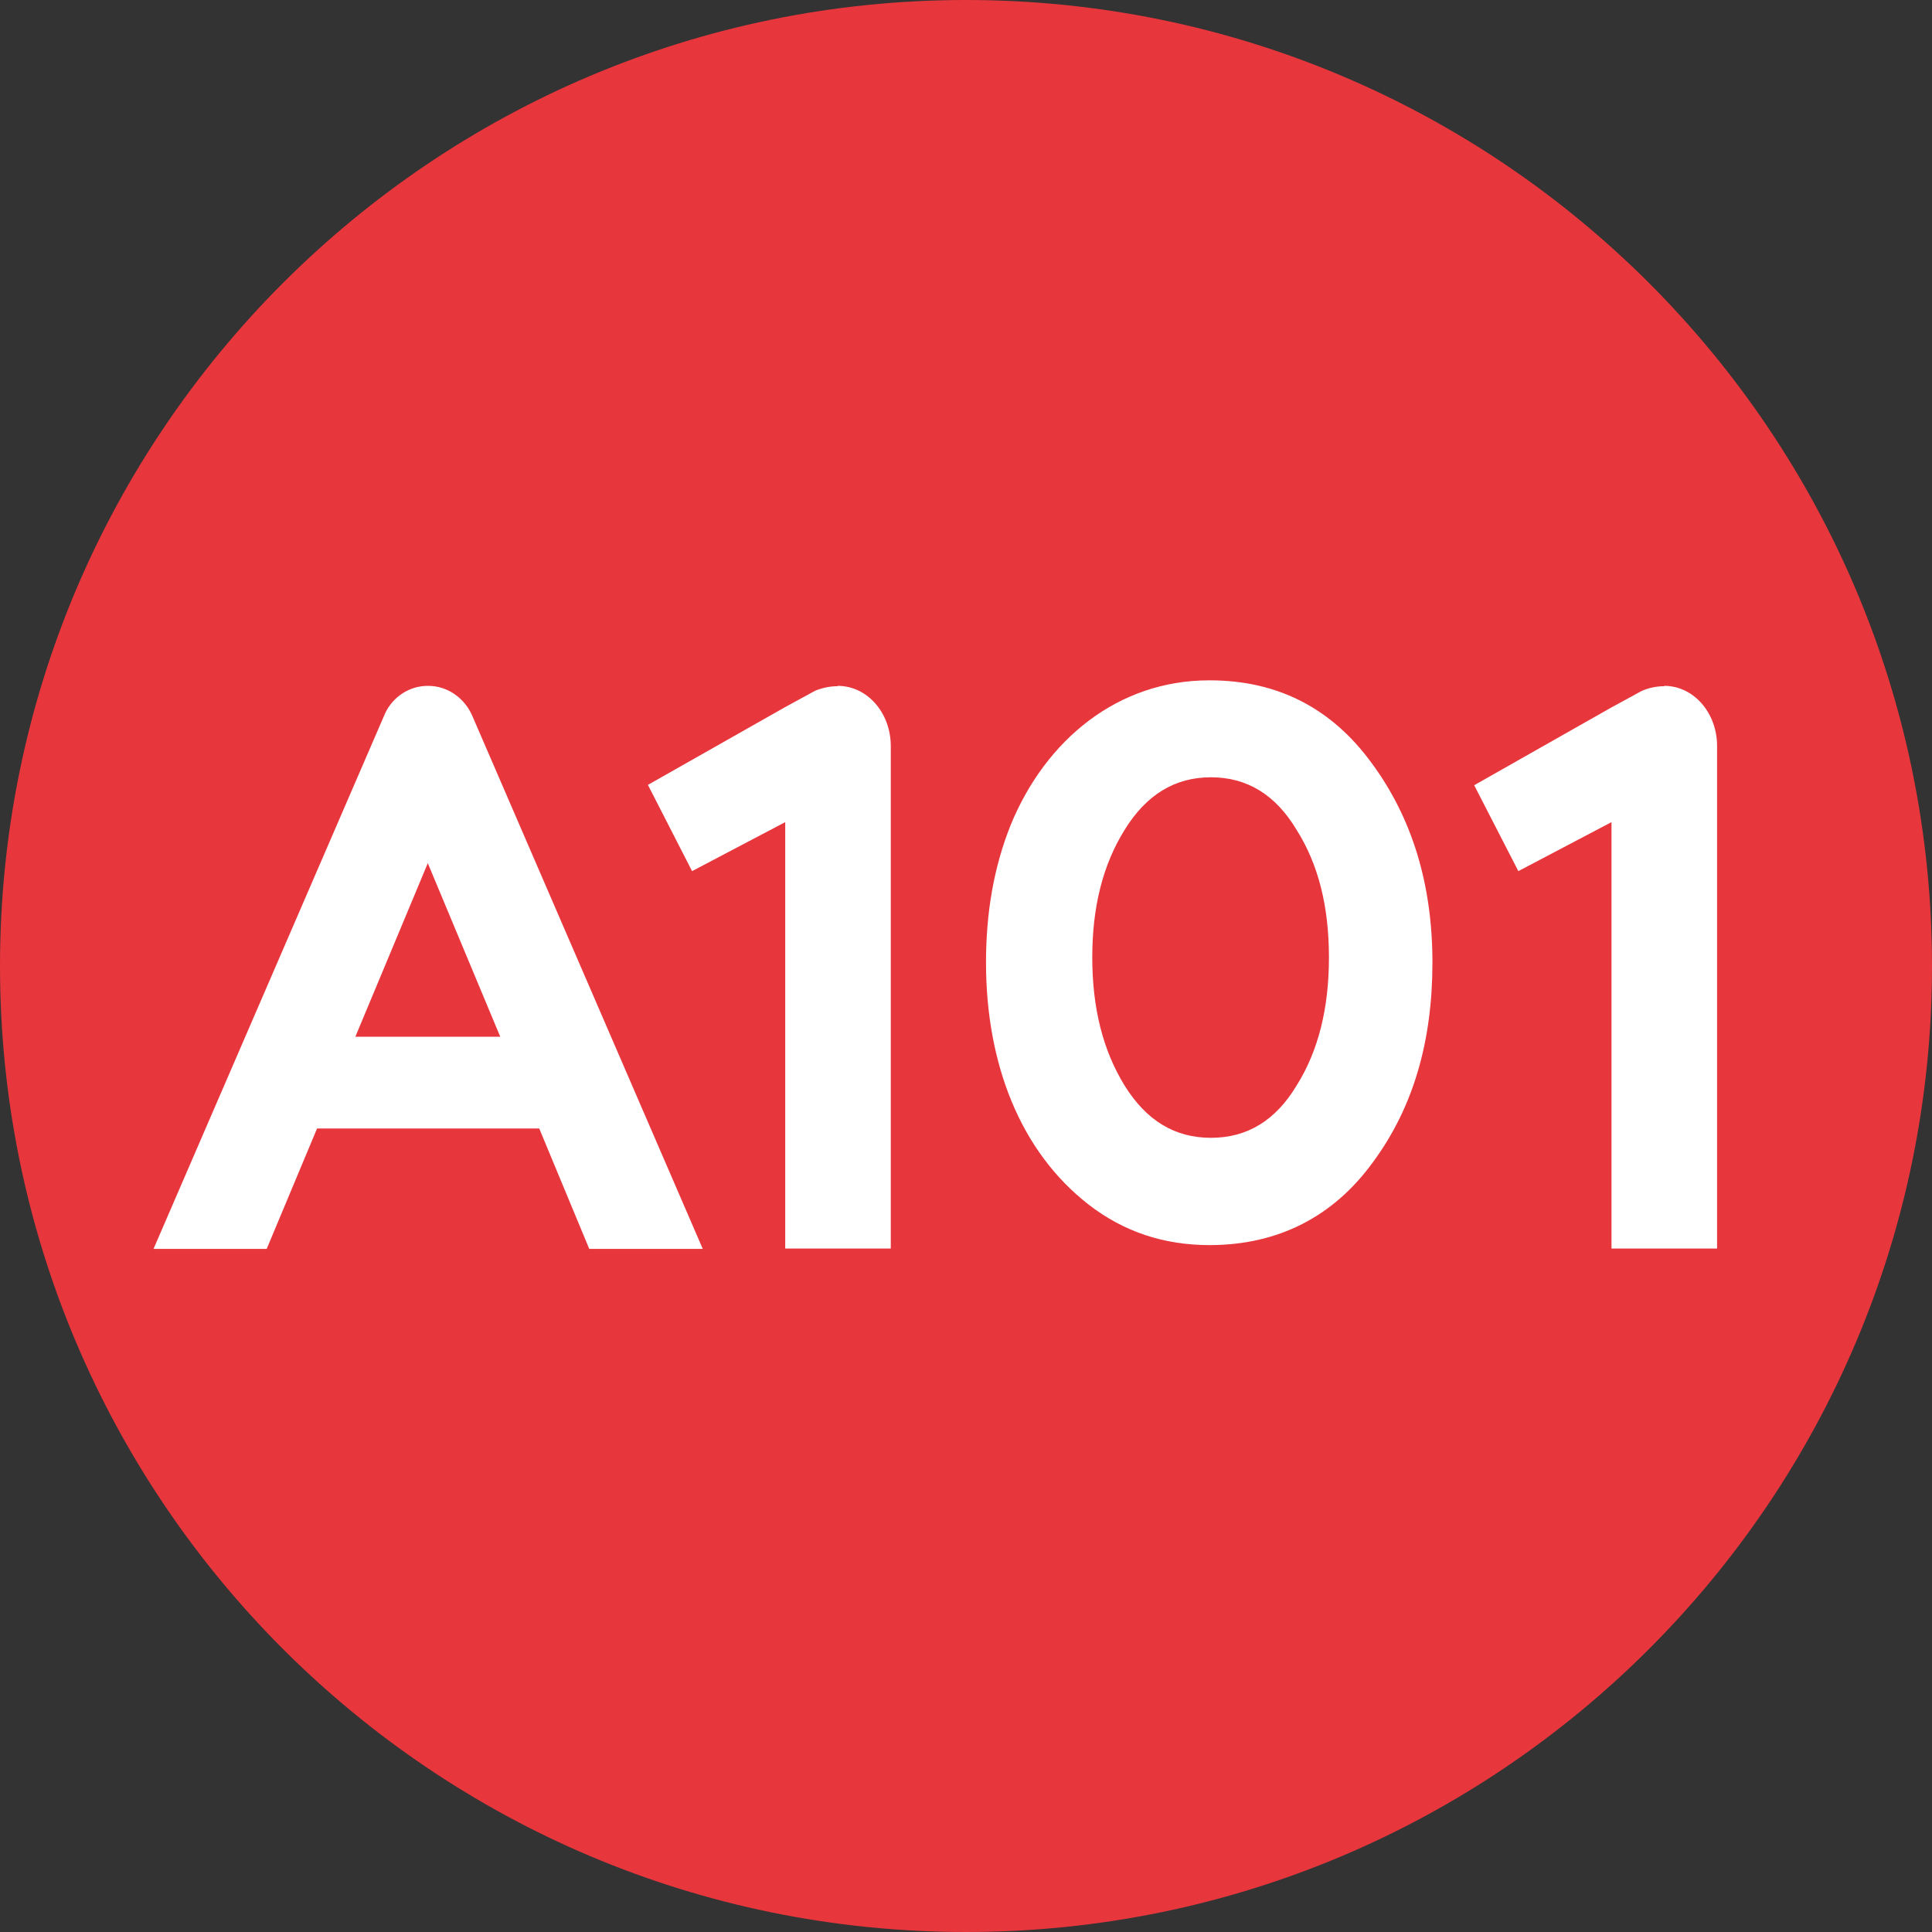
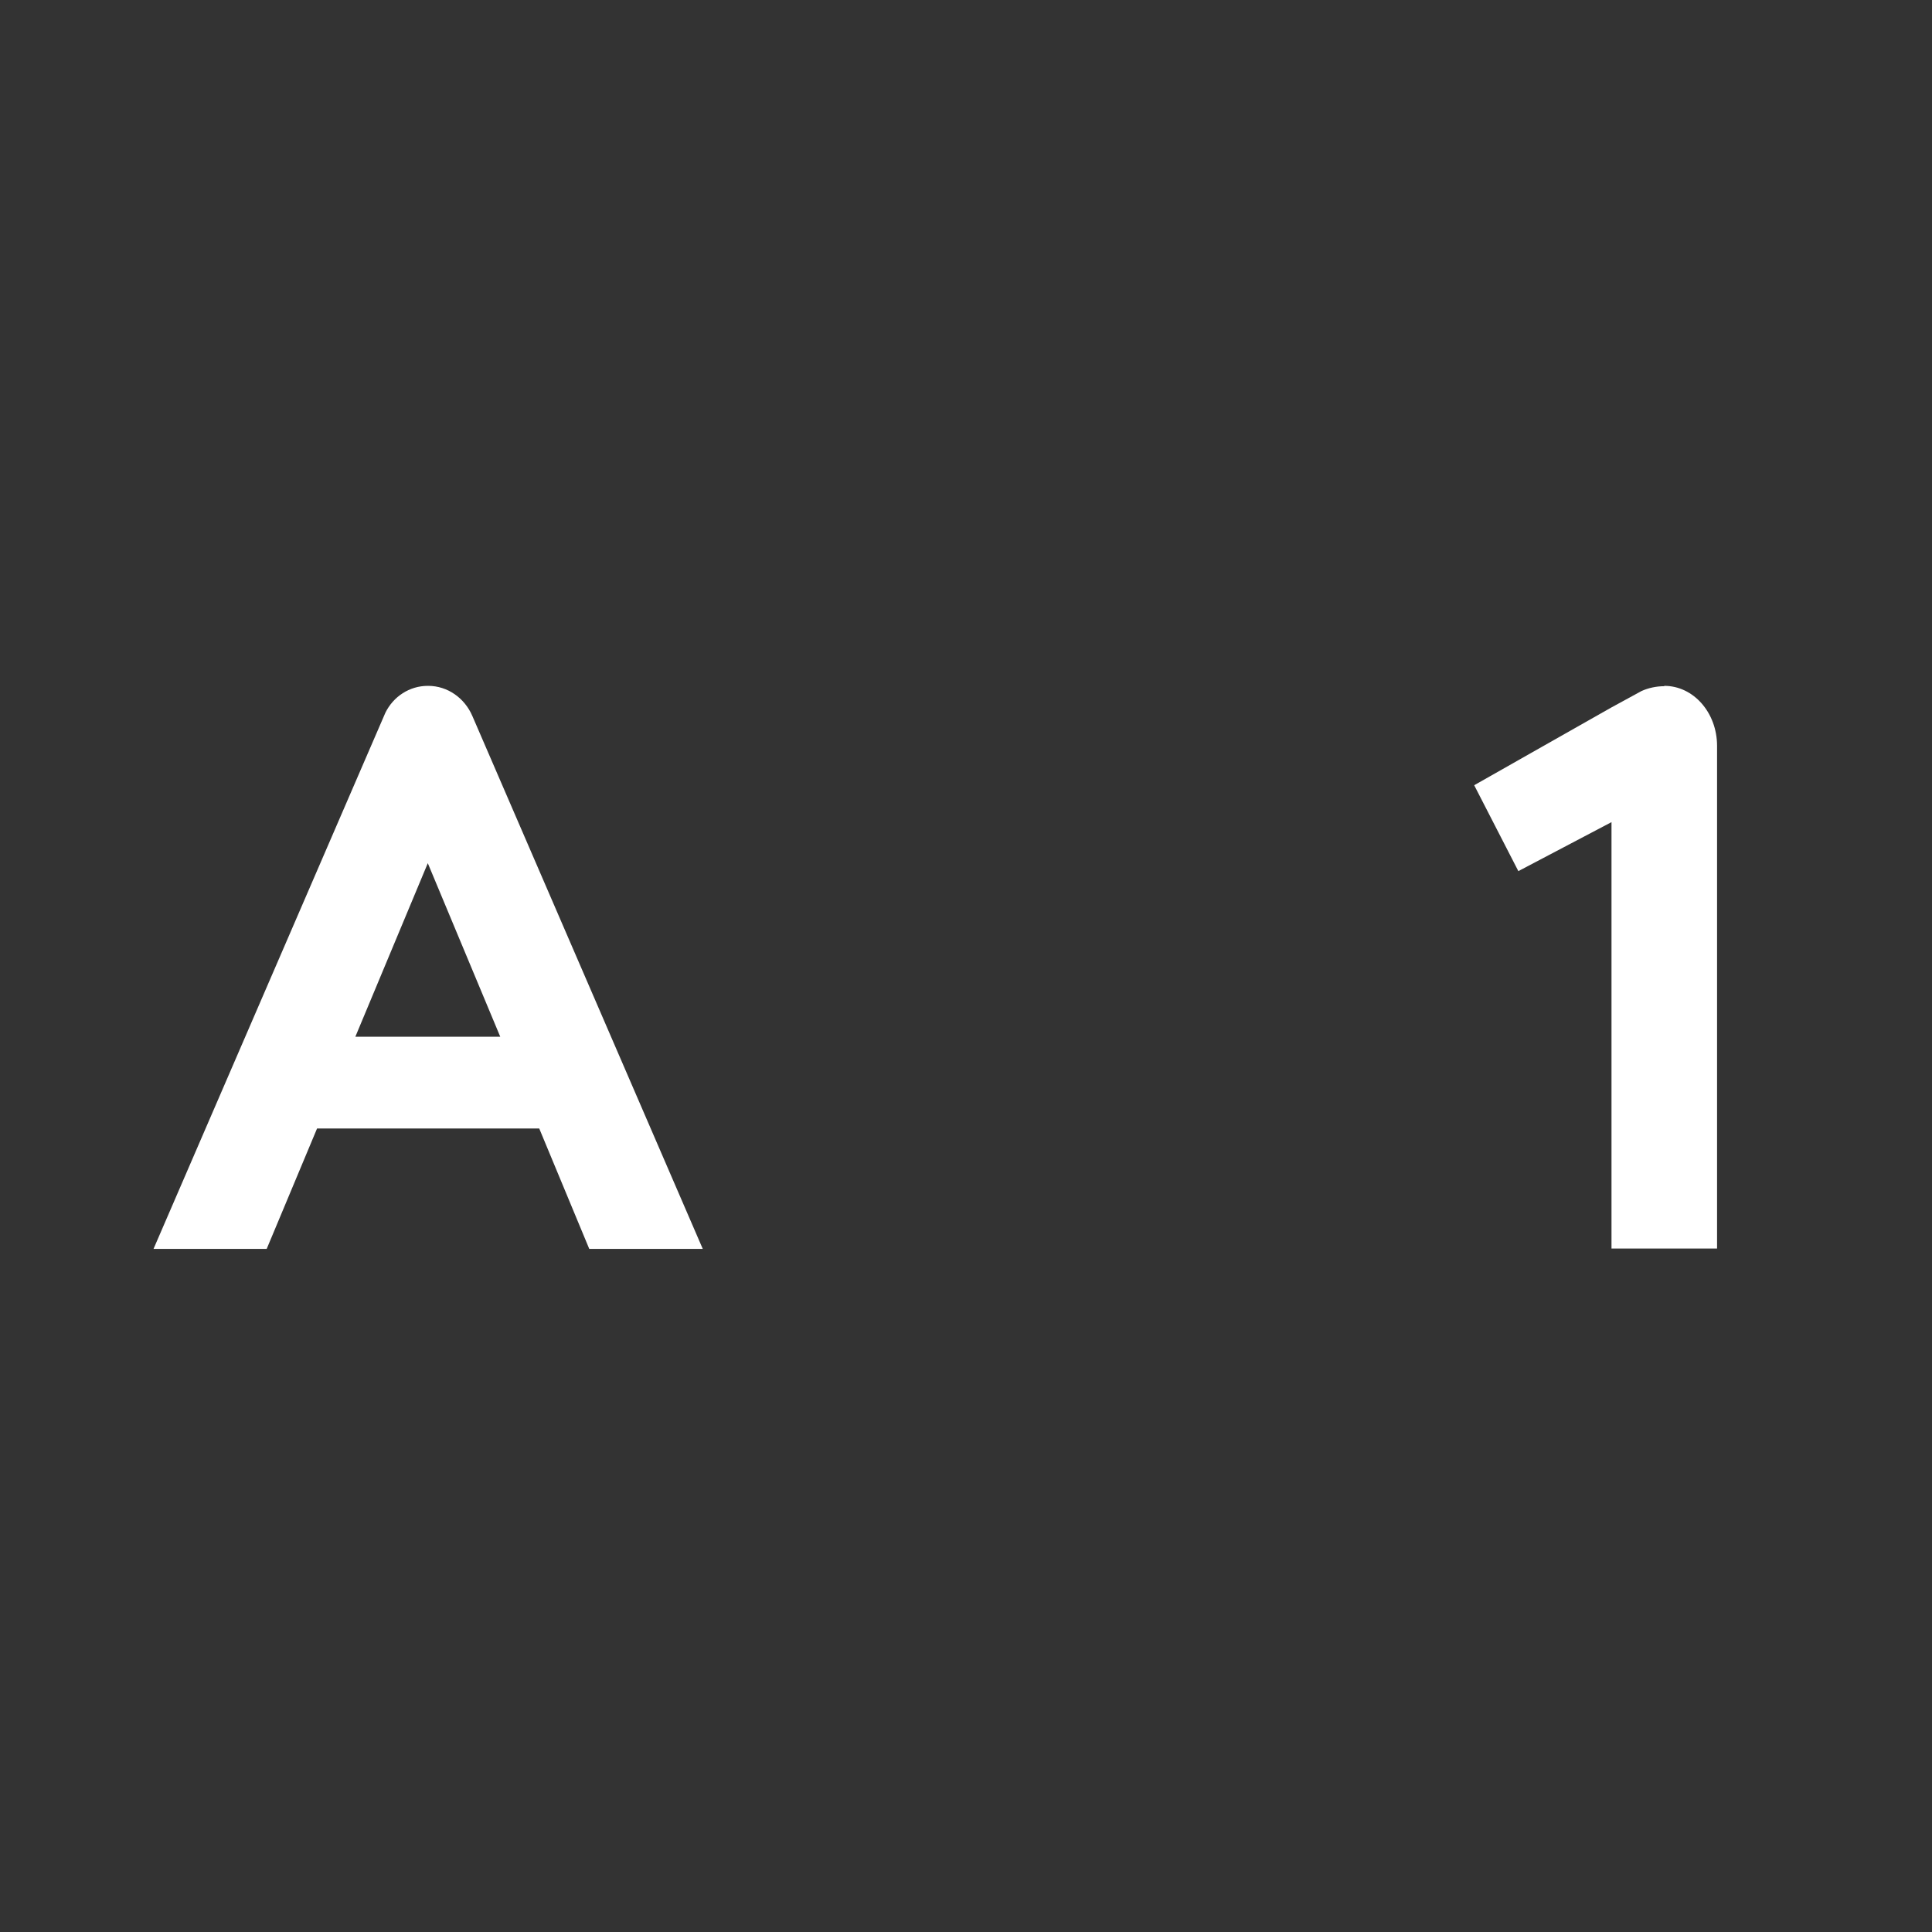
<svg xmlns="http://www.w3.org/2000/svg" id="Layer_1" data-name="Layer 1" version="1.1" viewBox="0 0 560 560">
  <rect x="0" y="0" width="560" height="560" fill="#333333" stroke="none" />
  <defs>
    <style> .cls-1 { fill: #e8363d; } .cls-1, .cls-2 { stroke-width: 0px; } .cls-2 { fill: #fff; } </style>
  </defs>
-   <path class="cls-1" d="M560,280c0,154.6-125.4,280-280,280S0,434.6,0,280,125.4,0,280,0s280,125.4,280,280" />
-   <path class="cls-2" d="M242.8,198.9c-2.3,0-4.5.5-6.5,1.3l-8.8,4.8-39.7,22.5,12.8,25,27-14.2v123.6h30.6v-145.6c0-9.7-6.8-17.5-15.4-17.5" />
  <path class="cls-2" d="M482.4,198.9c-2.3,0-4.6.5-6.6,1.4l-8.8,4.8-39.7,22.5,12.8,24.9,27-14.2v123.6h30.6v-145.7c0-.4,0,.4,0,0,0-9.6-6.8-17.4-15.3-17.4" />
-   <path class="cls-2" d="M350.5,197.2c-26.6,0-47.4,17.3-57.5,41.8-4.9,12.2-7.2,25.4-7.2,40,0,29.1,9.8,54.7,29.8,70.2,10.1,7.8,21.7,11.7,35,11.7,19.8,0,35.9-8.2,47.4-24.1,11.8-16,17.2-35.3,17.2-57.8s-5.8-41.8-17.6-57.8c-11.6-15.9-27.2-24-47-24M375.8,314.7c-6.1,10.1-14.3,15.1-24.8,15.1s-18.7-5-25-15.1c-6.3-10.2-9.4-22.5-9.4-37.2s3.1-26.9,9.4-37c6.3-10.2,14.6-15.2,25-15.2s18.7,5,24.8,15.2c6.4,10.1,9.4,22.4,9.4,37s-3,27-9.4,37.2" />
  <path class="cls-2" d="M124,198.8c-5.3,0-10,3.1-12.3,7.8l-67.2,155.4h32.8l14.6-34.9h64.4l14.5,34.9h32.9l-66.8-154.5c-2.2-5.1-7.1-8.7-12.8-8.7M103,300.5l21-50.3,21,50.3h-41.9Z" />
</svg>